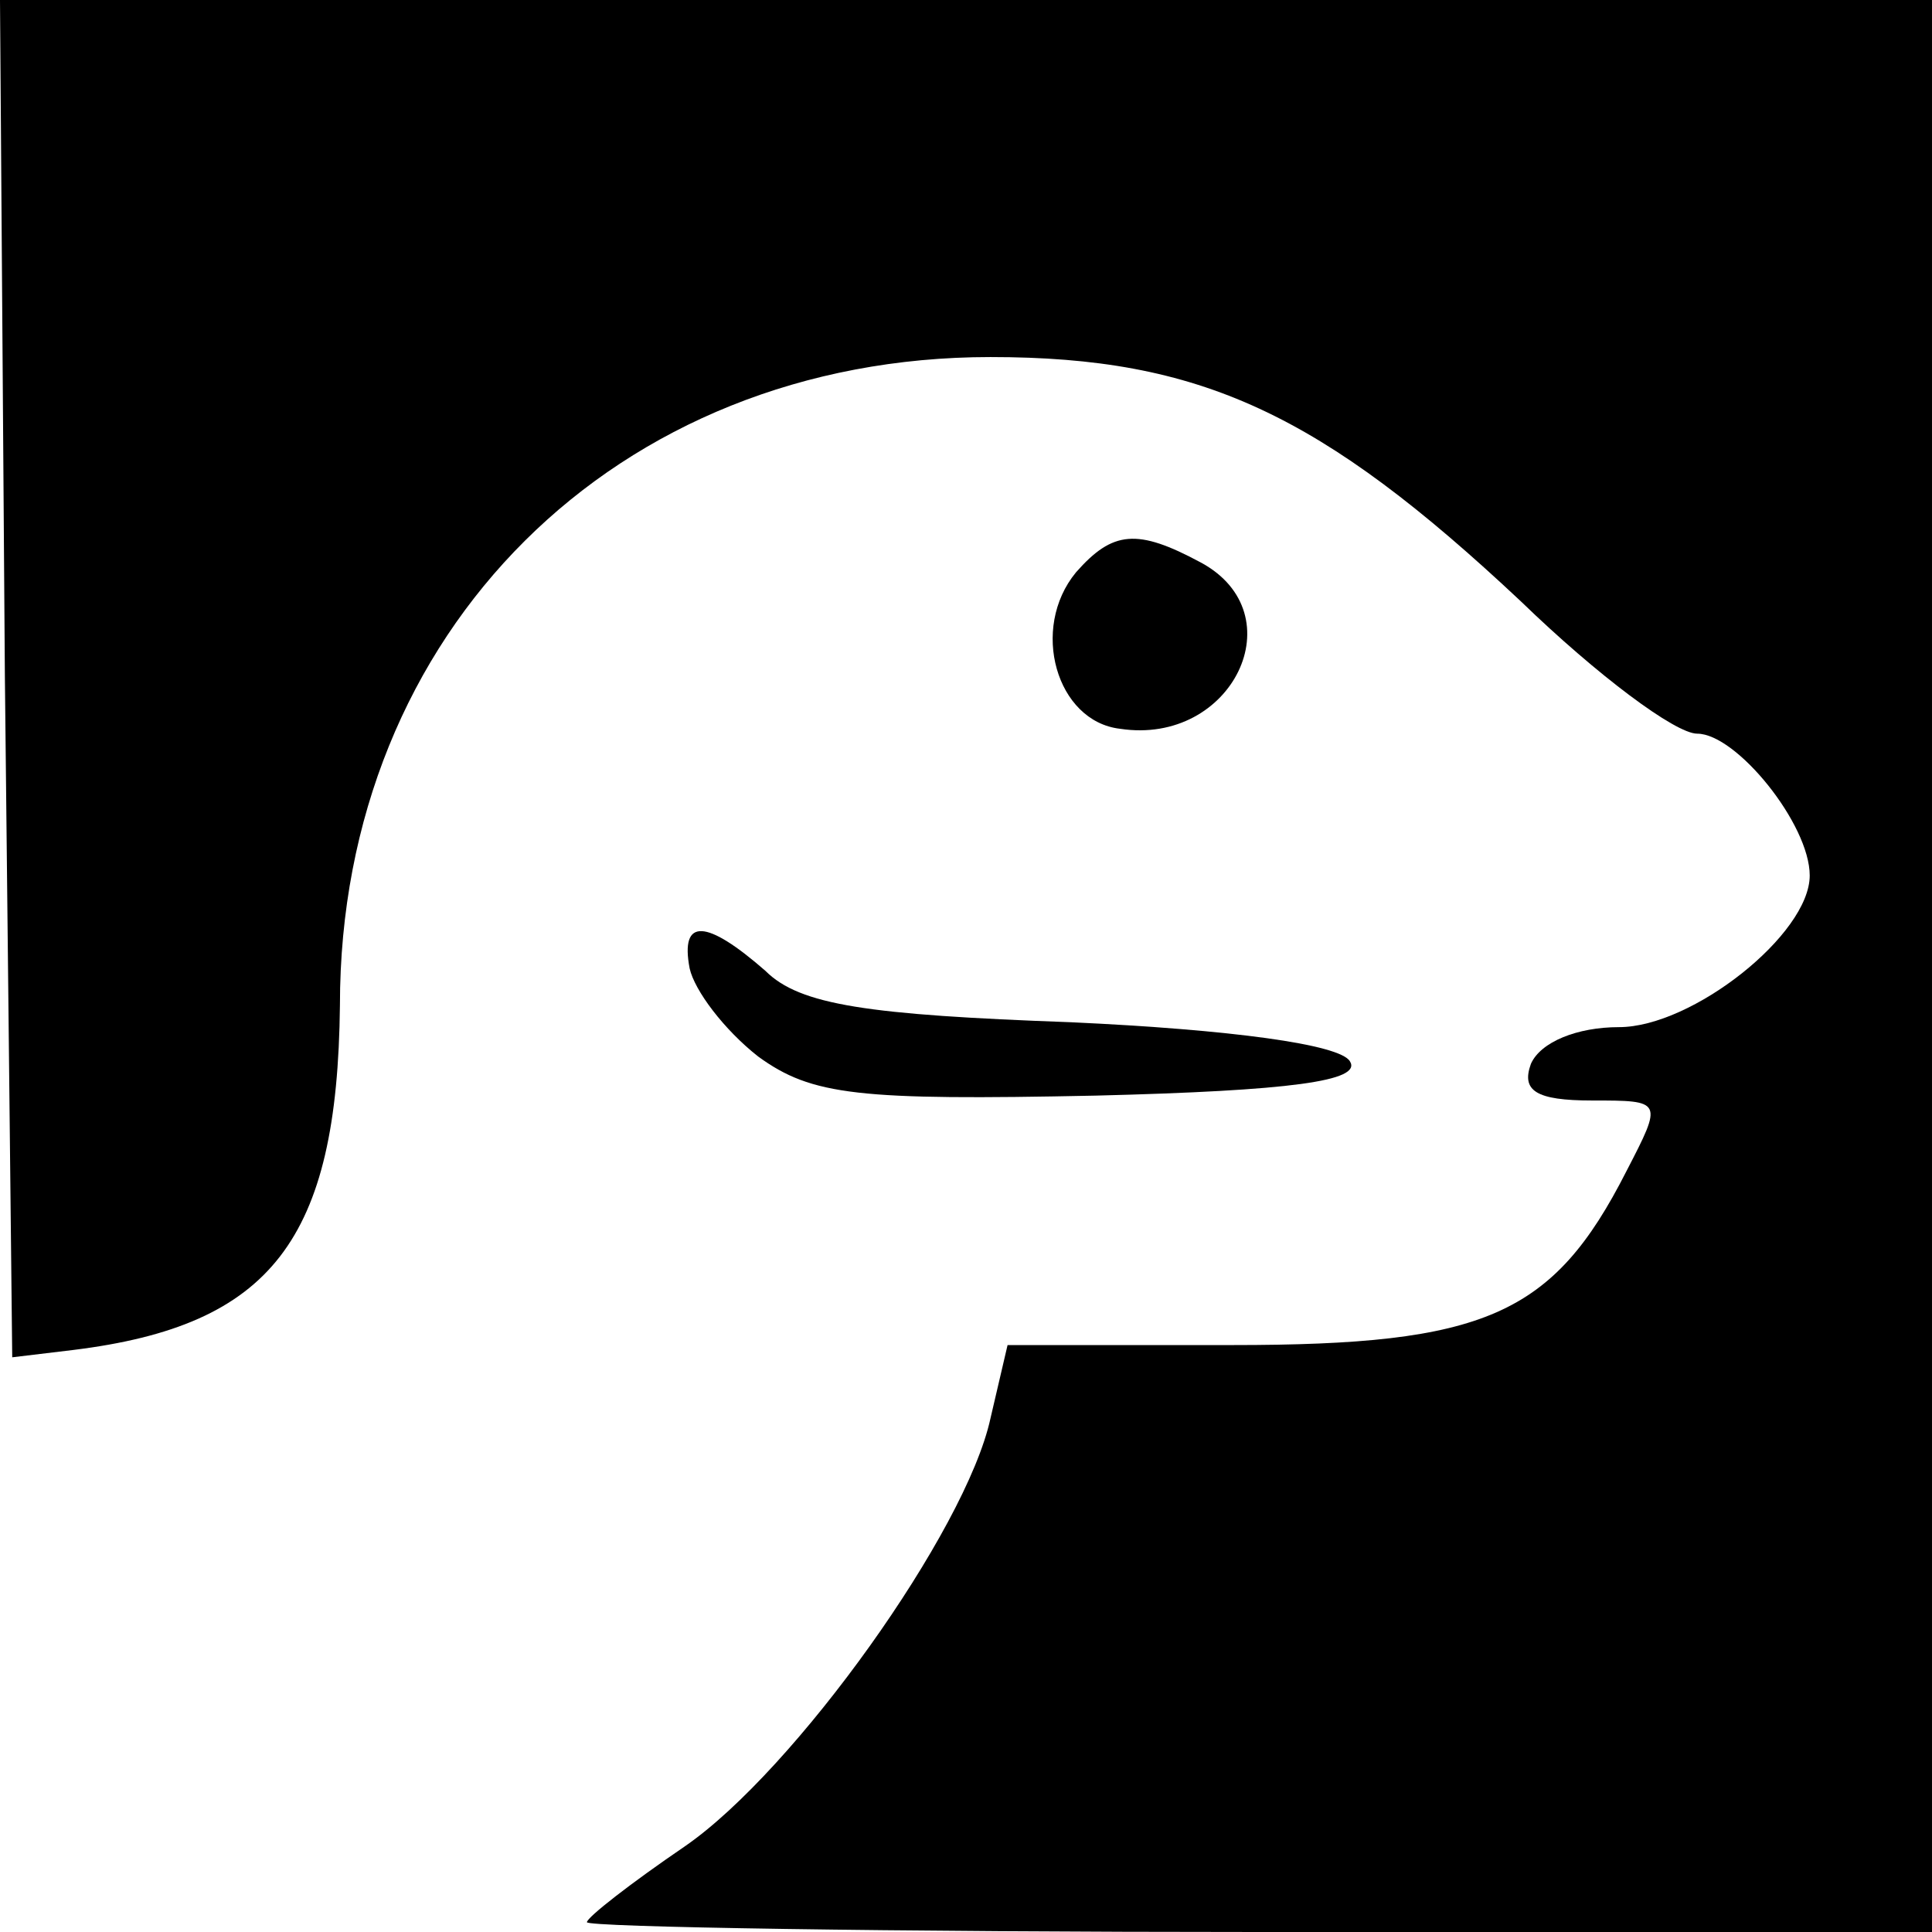
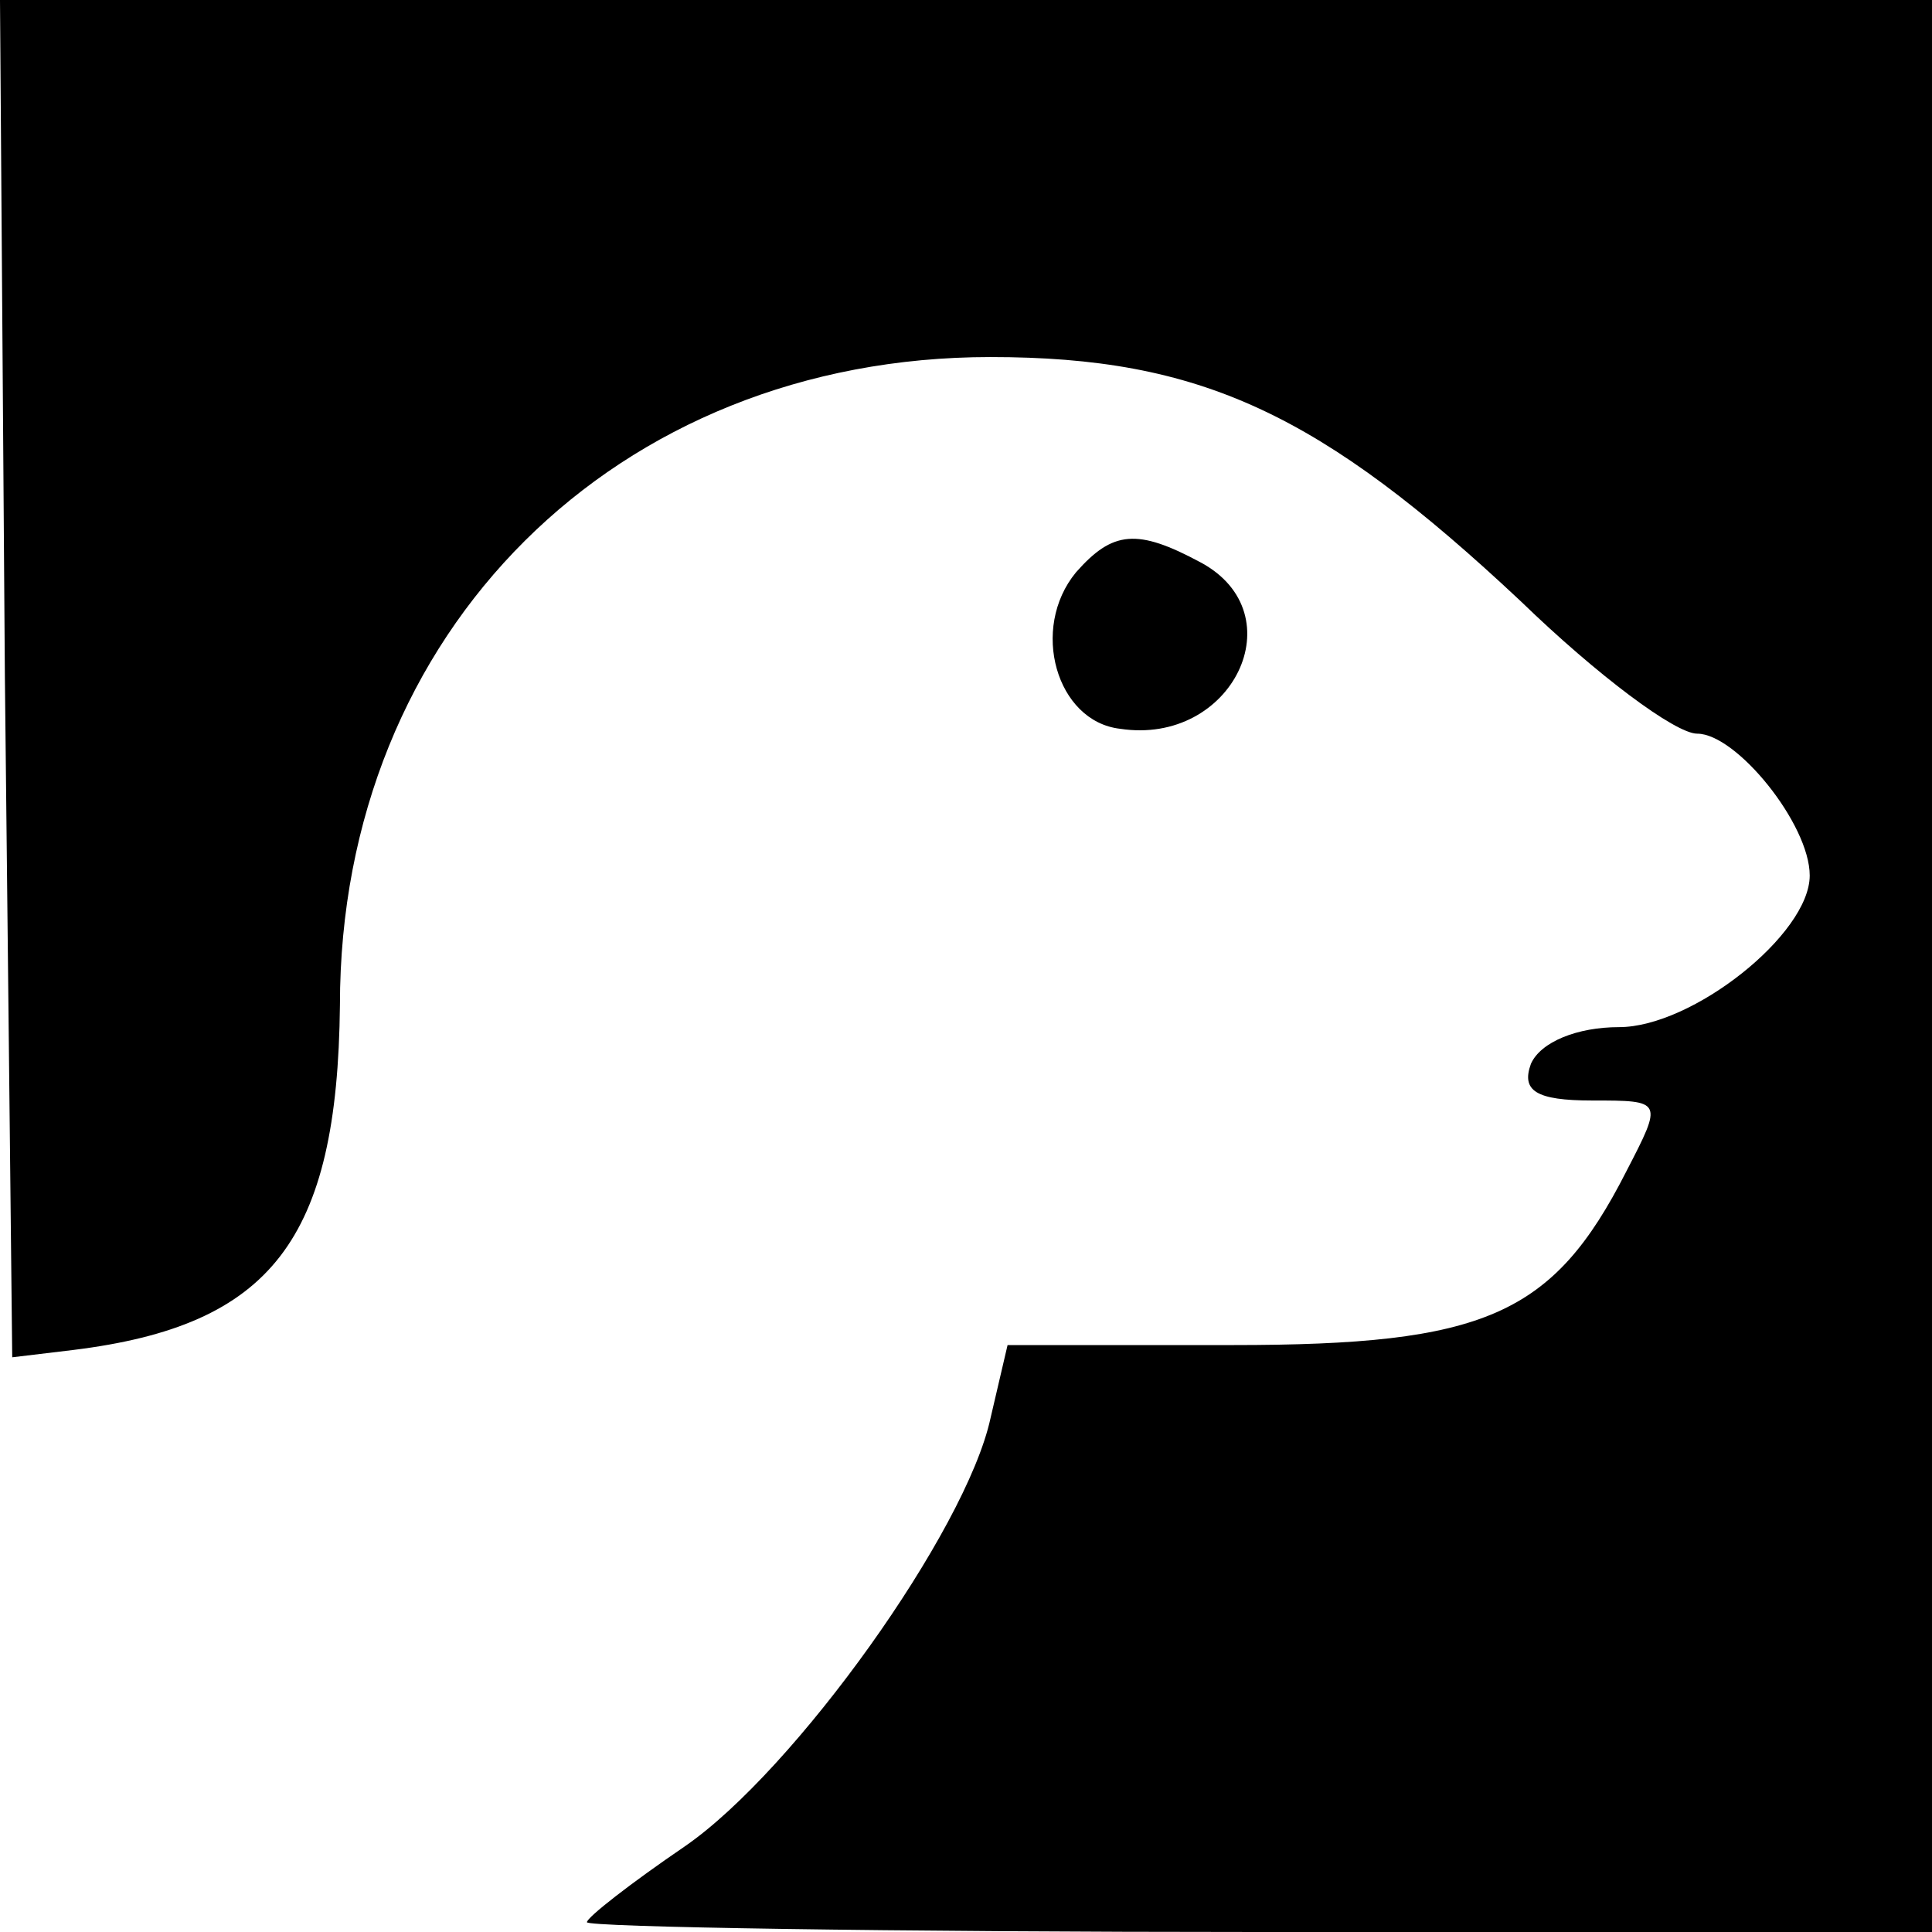
<svg xmlns="http://www.w3.org/2000/svg" version="1.0" width="79pt" height="79pt" viewBox="0 0 79 79" preserveAspectRatio="xMidYMid meet">
  <g transform="translate(0,79) scale(0.1,-0.1)" fill="#000000" stroke="none">
    <path d="M2 513 l3 -278 25 3 c81 10 108 45 109 141 0 153 113 265 266 265 86 0 135 -23 217 -100 31 -30 63 -54 72 -54 16 0 46 -37 46 -58 0 -24 -48 -62 -78 -62 -17 0 -32 -6 -36 -15 -4 -11 2 -15 25 -15 29 0 29 0 14 -29 -30 -59 -58 -71 -161 -71 l-92 0 -7 -30 c-10 -46 -80 -144 -125 -175 -22 -15 -40 -29 -40 -31 0 -2 124 -4 275 -4 l275 0 0 395 0 395 -395 0 -395 0 2 -277z" />
    <path d="M440 556 c-19 -23 -8 -61 18 -64 46 -7 72 47 33 68 -26 14 -36 13 -51 -4z" />
-     <path d="M282 394 c2 -9 14 -25 28 -36 22 -16 41 -18 138 -16 80 2 109 6 104 14 -4 7 -49 13 -114 16 -83 3 -111 7 -125 21 -24 21 -35 22 -31 1z" />
  </g>
</svg>